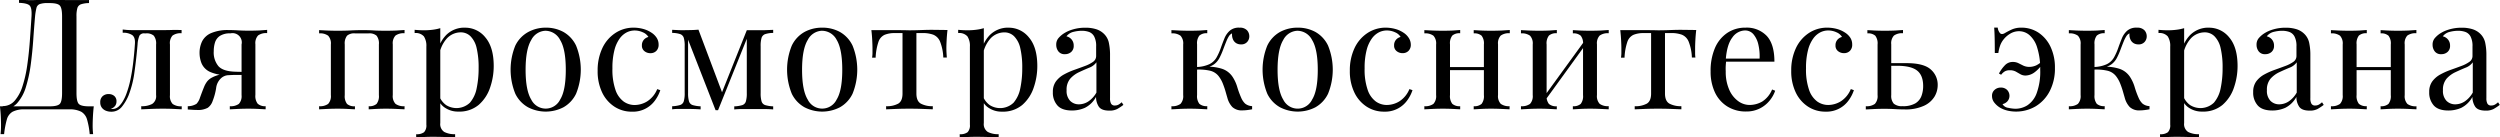
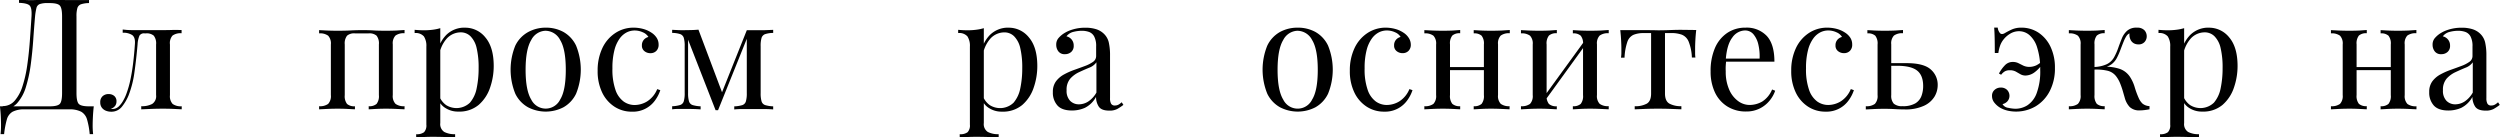
<svg xmlns="http://www.w3.org/2000/svg" id="Слой_1" data-name="Слой 1" viewBox="0 0 809.93 44.51">
  <title>3-5 для прос</title>
  <path d="M148.78,935.59v1a8.54,8.54,0,0,0-2.58.38,1.88,1.88,0,0,0-1.18,1.2,9.09,9.09,0,0,0-.3,2.73v24.83q0,2.75.75,3.53t3.3.78h1.55q-.2,1.75-.28,3.4t-.08,2.5a25.2,25.2,0,0,0,.15,3.1H149a24.58,24.58,0,0,0-.85-4.71,4.26,4.26,0,0,0-1.88-2.53,8.07,8.07,0,0,0-4-.78H128a8.06,8.06,0,0,0-4,.78,4.15,4.15,0,0,0-1.85,2.53,28.79,28.79,0,0,0-.88,4.71h-1.15a25.2,25.2,0,0,0,.15-3.1q0-.85-.07-2.5t-.28-3.4H136q2.55,0,3.3-.78t.75-3.53V940.9q0-2.75-.75-3.53t-3.3-.78h-.65a7.31,7.31,0,0,0-2.55.33,1.75,1.75,0,0,0-1.05,1.25,19.28,19.28,0,0,0-.45,2.73q-.3,3.41-.58,7.46t-.8,8a44,44,0,0,1-1.55,7.29,14,14,0,0,1-2.83,5.31,6,6,0,0,1-4.71,2v-1a5,5,0,0,0,3.86-1.73,13.07,13.07,0,0,0,2.53-4.68,39.88,39.88,0,0,0,1.53-6.73q.55-3.78.85-7.89t.55-8.11q.15-2.65-.6-3.43t-3.45-.88v-1l2.5.1q1.45.05,2.65,0t2.23-.07q1.08-.08,2.18-.08,1.9,0,3.45.08t3.71.07l2.1,0,2.13,0Q148.08,935.64,148.78,935.59Z" transform="translate(-119.94 -935.59)" />
  <path d="M178.77,945.31v1.05a4.5,4.5,0,0,0-2.93.75A3.66,3.66,0,0,0,175,950v16.42a3.66,3.66,0,0,0,.88,2.85,4.51,4.51,0,0,0,2.93.75V971l-2.5-.12q-1.65-.08-3.6-.08t-3.93.08l-3.08.13V970a7.17,7.17,0,0,0,3.53-.73,3,3,0,0,0,1.28-2.88V950a4.07,4.07,0,0,0-.75-2.85,3.53,3.53,0,0,0-2.55-.75h-.45a1.7,1.7,0,0,0-1.65.75,8.56,8.56,0,0,0-.6,2.85q-.4,4.66-1,8.89a32.56,32.56,0,0,1-1.93,7.64,14.87,14.87,0,0,1-2.08,3.55,4.3,4.3,0,0,1-3.58,1.7,4.48,4.48,0,0,1-1.7-.33,3,3,0,0,1-1.3-1,2.74,2.74,0,0,1-.5-1.68,2.54,2.54,0,0,1,.75-2,2.75,2.75,0,0,1,2-.7,2.7,2.7,0,0,1,1.78.6,2.21,2.21,0,0,1,.73,1.8,2.38,2.38,0,0,1-.45,1.43,3.18,3.18,0,0,1-1.45,1,.61.61,0,0,0,.28,0h.23a3,3,0,0,0,2.13-.83,8,8,0,0,0,1.5-2,13.34,13.34,0,0,0,.93-2,31.81,31.81,0,0,0,1.35-4.71q.55-2.6.9-5.56t.55-6q.15-2.1-.88-2.85a5.2,5.2,0,0,0-3.08-.75v-1.05l1.28.13q.88.07,2.13.07h9.71q1.75,0,3.48-.07Z" transform="translate(-119.94 -935.59)" />
-   <path d="M196.49,959.27v.55l-2.6.13a3.73,3.73,0,0,0-2.35,1,5.14,5.14,0,0,0-1.58,3.2,19.8,19.8,0,0,1-1.13,4.16,4.4,4.4,0,0,1-1.58,2.2,6.68,6.68,0,0,1-3.58.7q-.65,0-1.35-.05l-1.55-.1V970a5.3,5.3,0,0,0,2.83-.78,5,5,0,0,0,1.13-2q.8-2.2,1.3-3.4a7.62,7.62,0,0,1,1.05-1.88,4.94,4.94,0,0,1,1.45-1.18,10,10,0,0,1,1.93-.8,14.71,14.71,0,0,1,2.63-.53A24.26,24.26,0,0,1,196.49,959.27Zm10-14v1.05a4.5,4.5,0,0,0-2.93.75,3.66,3.66,0,0,0-.88,2.85v16.42a4.06,4.06,0,0,0,.75,2.85A3.54,3.54,0,0,0,206,970V971l-2.38-.12q-1.58-.08-3.23-.08t-3.4.08l-2.6.13V970a4.51,4.51,0,0,0,2.93-.75,3.67,3.67,0,0,0,.88-2.85V950a3,3,0,0,0-3.6-3.6,5.94,5.94,0,0,0-3.43.83,4,4,0,0,0-1.58,2.13,9.48,9.48,0,0,0-.4,2.8,6.92,6.92,0,0,0,1.55,4.91q1.55,1.65,5.46,1.75,1.25.05,2.5.05h2.5l.1,1q-2.65,0-4.53,0t-2.88.05a13.08,13.08,0,0,1-6-1.08,5.43,5.43,0,0,1-2.65-2.73,9,9,0,0,1-.65-3.3,8.56,8.56,0,0,1,.83-3.83,5.84,5.84,0,0,1,2.88-2.65,13.56,13.56,0,0,1,5.71-1q1.4,0,3.1.1t3.5.1q1.6,0,3.33-.07Z" transform="translate(-119.94 -935.59)" />
  <path d="M251,945.31v1.05a4.5,4.5,0,0,0-2.93.75,3.66,3.66,0,0,0-.88,2.85v16.42a3.66,3.66,0,0,0,.88,2.85A4.51,4.51,0,0,0,251,970V971l-2.6-.12q-1.75-.08-3.4-.08t-3.23.08l-2.38.13V970a3.54,3.54,0,0,0,2.55-.75,4.07,4.07,0,0,0,.75-2.85V950a4.07,4.07,0,0,0-.75-2.85,3.54,3.54,0,0,0-2.55-.75h-4.46a3.54,3.54,0,0,0-2.55.75,4.07,4.07,0,0,0-.75,2.85v16.42a4.07,4.07,0,0,0,.75,2.85,3.54,3.54,0,0,0,2.55.75V971l-2.38-.12q-1.58-.08-3.23-.08t-3.4.08l-2.6.13V970a4.51,4.51,0,0,0,2.93-.75,3.67,3.67,0,0,0,.88-2.85V950a3.67,3.67,0,0,0-.88-2.85,4.5,4.5,0,0,0-2.93-.75v-1.05l2.6.13q1.75.07,3.4.07,2.4,0,4.28-.1t3.83-.1q2,0,3.56.1t4,.1q1.65,0,3.4-.07Z" transform="translate(-119.94 -935.59)" />
  <path d="M262.58,944.71v30.74a3,3,0,0,0,1.28,2.88,7.19,7.19,0,0,0,3.53.73v1.05l-3.05-.12q-2-.07-4.16-.08-1.55,0-3.08.08l-2.33.13v-1.05a3.92,3.92,0,0,0,2.55-.65,3.17,3.17,0,0,0,.75-2.45V950.71a5.59,5.59,0,0,0-.8-3.33,3.54,3.54,0,0,0-3-1.08v-1.05q1.6.15,3.1.15a21.08,21.08,0,0,0,2.78-.18A14,14,0,0,0,262.58,944.71Zm8-.15a8.34,8.34,0,0,1,6.63,3.18q2.68,3.18,2.68,9.24a21.33,21.33,0,0,1-1.18,7,12.75,12.75,0,0,1-3.68,5.58,9.71,9.71,0,0,1-6.61,2.18,7.43,7.43,0,0,1-4.08-1.1A5.58,5.58,0,0,1,262,968l.5-.7a6.35,6.35,0,0,0,2,2.35,6.3,6.3,0,0,0,7.69-.8,10.11,10.11,0,0,0,2.18-4.68,31.1,31.1,0,0,0,.63-6.48,27.27,27.27,0,0,0-.65-6.56,7.87,7.87,0,0,0-2-3.81,4.45,4.45,0,0,0-3.2-1.25,6.14,6.14,0,0,0-4.46,2,10.48,10.48,0,0,0-2.55,6.13l-.6-.7a10.66,10.66,0,0,1,3-6.61A8.32,8.32,0,0,1,270.59,944.55Z" transform="translate(-119.94 -935.59)" />
  <path d="M296.73,944.55a11.77,11.77,0,0,1,5.76,1.4,10,10,0,0,1,4.08,4.41,20.67,20.67,0,0,1,0,15.6,10,10,0,0,1-4.08,4.38,12.47,12.47,0,0,1-11.49,0,10,10,0,0,1-4.11-4.38,20.67,20.67,0,0,1,0-15.6A10,10,0,0,1,291,946,11.81,11.81,0,0,1,296.73,944.55Zm0,1a5.39,5.39,0,0,0-4.68,3q-1.83,3-1.83,9.66t1.83,9.64a5.21,5.21,0,0,0,9.36,0q1.83-2.93,1.83-9.64t-1.83-9.66A5.39,5.39,0,0,0,296.73,945.56Z" transform="translate(-119.94 -935.59)" />
  <path d="M325.16,944.55a12,12,0,0,1,3.1.4,9.07,9.07,0,0,1,2.7,1.2,5.6,5.6,0,0,1,1.75,1.73,4,4,0,0,1,.6,2.13,2.76,2.76,0,0,1-.75,2.08,2.62,2.62,0,0,1-1.9.73,3,3,0,0,1-1.93-.65,2.22,2.22,0,0,1-.83-1.85,2.68,2.68,0,0,1,.63-1.85,2.82,2.82,0,0,1,1.48-.9,3.77,3.77,0,0,0-1.78-1.5,6.33,6.33,0,0,0-2.73-.6,5.74,5.74,0,0,0-2.5.6,6.48,6.48,0,0,0-2.3,2,10.93,10.93,0,0,0-1.7,3.75,22.88,22.88,0,0,0-.65,5.93,20,20,0,0,0,1,7,7.74,7.74,0,0,0,2.63,3.73,6.15,6.15,0,0,0,3.58,1.13,7.89,7.89,0,0,0,4-1.15,8.46,8.46,0,0,0,3.3-4l1,.35a11.63,11.63,0,0,1-1.65,3.23,8.78,8.78,0,0,1-7.56,3.73,10.18,10.18,0,0,1-5.61-1.6,11.16,11.16,0,0,1-4-4.58,15.79,15.79,0,0,1-1.48-7.08,16.77,16.77,0,0,1,1.48-7.23,11.83,11.83,0,0,1,4.13-4.91A10.64,10.64,0,0,1,325.16,944.55Z" transform="translate(-119.94 -935.59)" />
  <path d="M370.43,945.26v1a8.55,8.55,0,0,0-2.58.38,1.88,1.88,0,0,0-1.18,1.2,9.09,9.09,0,0,0-.3,2.73v15.17a9.12,9.12,0,0,0,.3,2.7,1.81,1.81,0,0,0,1.18,1.2,10.27,10.27,0,0,0,2.58.4v1q-1.15-.1-2.8-.12l-3.4,0-3.66,0q-1.7,0-2.75.13v-1a10.28,10.28,0,0,0,2.58-.4,1.81,1.81,0,0,0,1.18-1.2,9.12,9.12,0,0,0,.3-2.7V948.16l-9.31,23.13h-.8l-8.91-22.83v17.27a9.12,9.12,0,0,0,.3,2.7,1.81,1.81,0,0,0,1.18,1.2,10.28,10.28,0,0,0,2.58.4v1q-1.8-.15-4.56-.15l-2.53,0q-1.28,0-2.13.13v-1a10.29,10.29,0,0,0,2.58-.4,1.81,1.81,0,0,0,1.18-1.2,9.1,9.1,0,0,0,.3-2.7V950.56a9.07,9.07,0,0,0-.3-2.73,1.88,1.88,0,0,0-1.18-1.2,8.57,8.57,0,0,0-2.58-.38v-1l2.13.1q1.28.05,2.53,0,2.2,0,3.86-.15l7.91,21-.6.1,8.36-20.93h2.35q1.75,0,3.38,0Z" transform="translate(-119.94 -935.59)" />
-   <path d="M386.3,944.55a11.77,11.77,0,0,1,5.76,1.4,10,10,0,0,1,4.08,4.41,20.67,20.67,0,0,1,0,15.6,10,10,0,0,1-4.08,4.38,12.47,12.47,0,0,1-11.49,0,10,10,0,0,1-4.11-4.38,20.67,20.67,0,0,1,0-15.6,10,10,0,0,1,4.11-4.41A11.81,11.81,0,0,1,386.3,944.55Zm0,1a5.39,5.39,0,0,0-4.68,3q-1.83,3-1.83,9.66t1.83,9.64a5.21,5.21,0,0,0,9.36,0q1.83-2.93,1.83-9.64T391,948.51A5.39,5.39,0,0,0,386.3,945.56Z" transform="translate(-119.94 -935.59)" />
-   <path d="M426.9,945.31q-.2,1.75-.28,3.35t-.08,2.45q0,.9.05,1.73t.1,1.38h-1.15a15.34,15.34,0,0,0-1.05-5.16,4.05,4.05,0,0,0-2.2-2.23,9.9,9.9,0,0,0-3.46-.53h-2v19.58q0,2.45,1.43,3.28a7.75,7.75,0,0,0,3.88.83V971l-3.18-.12q-2-.08-4.38-.08t-4.36.08l-3.2.13V970a7.72,7.72,0,0,0,3.91-.83q1.4-.83,1.4-3.28V946.31h-2.45a8.5,8.5,0,0,0-3.33.55,3.81,3.81,0,0,0-2,2.25,18.45,18.45,0,0,0-.93,5.16h-1.15a9.61,9.61,0,0,0,.13-1.38q0-.83,0-1.73t-.08-2.45q-.07-1.6-.28-3.35h4.81q1.7,0,3.63,0t3.78.05q1.9,0,3.85-.08t3.65-.08Z" transform="translate(-119.94 -935.59)" />
  <path d="M438.67,944.71v30.74a3,3,0,0,0,1.28,2.88,7.19,7.19,0,0,0,3.53.73v1.05l-3.05-.12q-2-.07-4.16-.08-1.55,0-3.08.08l-2.33.13v-1.05a3.92,3.92,0,0,0,2.55-.65,3.17,3.17,0,0,0,.75-2.45V950.71a5.59,5.59,0,0,0-.8-3.33,3.54,3.54,0,0,0-3-1.08v-1.05q1.6.15,3.1.15a21.08,21.08,0,0,0,2.78-.18A14,14,0,0,0,438.67,944.71Zm8-.15a8.34,8.34,0,0,1,6.63,3.18Q456,950.91,456,957a21.33,21.33,0,0,1-1.18,7,12.75,12.75,0,0,1-3.68,5.58,9.71,9.71,0,0,1-6.61,2.18,7.43,7.43,0,0,1-4.08-1.1,5.58,5.58,0,0,1-2.33-2.65l.5-.7a6.35,6.35,0,0,0,2,2.35,6.3,6.3,0,0,0,7.69-.8,10.11,10.11,0,0,0,2.18-4.68,31.1,31.1,0,0,0,.63-6.48,27.27,27.27,0,0,0-.65-6.56,7.87,7.87,0,0,0-2-3.81,4.45,4.45,0,0,0-3.2-1.25,6.14,6.14,0,0,0-4.46,2,10.48,10.48,0,0,0-2.55,6.13l-.6-.7a10.66,10.66,0,0,1,3-6.61A8.32,8.32,0,0,1,446.68,944.55Z" transform="translate(-119.94 -935.59)" />
  <path d="M467.25,971.39q-3.26,0-4.73-1.63a6.19,6.19,0,0,1-1.48-4.33,5.66,5.66,0,0,1,1-3.48,8,8,0,0,1,2.63-2.25,22.89,22.89,0,0,1,3.38-1.5q1.78-.63,3.38-1.23a11,11,0,0,0,2.63-1.35,2.27,2.27,0,0,0,1-1.9v-3.1a6.6,6.6,0,0,0-.63-3.2,3.13,3.13,0,0,0-1.68-1.48,7,7,0,0,0-2.35-.38,11.27,11.27,0,0,0-2.68.35,4,4,0,0,0-2.28,1.45,3,3,0,0,1,2.35,3.05,2.54,2.54,0,0,1-.8,2,2.94,2.94,0,0,1-2.05.73,2.45,2.45,0,0,1-2.13-.93,3.44,3.44,0,0,1-.68-2.08,3.23,3.23,0,0,1,.65-2.1,8.09,8.09,0,0,1,1.65-1.5,11,11,0,0,1,3-1.38,13.74,13.74,0,0,1,4.13-.58,11.34,11.34,0,0,1,3.5.48,6.29,6.29,0,0,1,2.4,1.38,5.63,5.63,0,0,1,1.7,2.93,18.5,18.5,0,0,1,.4,4.13v13.92a3.51,3.51,0,0,0,.35,1.78,1.29,1.29,0,0,0,1.2.58,2.43,2.43,0,0,0,1.23-.3,6,6,0,0,0,1-.75l.55.85a16.7,16.7,0,0,1-2,1.33,5.29,5.29,0,0,1-2.55.53q-2.6,0-3.46-1.35a5.69,5.69,0,0,1-.85-3.1,8.46,8.46,0,0,1-3.63,3.55A10.31,10.31,0,0,1,467.25,971.39Zm2.2-2a5.65,5.65,0,0,0,3-.88,8.44,8.44,0,0,0,2.7-2.93v-9.81a5,5,0,0,1-2.33,1.75q-1.58.65-3.25,1.43a8.86,8.86,0,0,0-2.88,2.1,5.44,5.44,0,0,0-1.2,3.78,4.6,4.6,0,0,0,1.15,3.43A3.92,3.92,0,0,0,469.46,969.39Z" transform="translate(-119.94 -935.59)" />
-   <path d="M511.06,945.31v1.05a3.54,3.54,0,0,0-2.55.75,4.06,4.06,0,0,0-.75,2.85v16.42a4.06,4.06,0,0,0,.75,2.85,3.54,3.54,0,0,0,2.55.75V971l-2.4-.12q-1.6-.08-3.25-.08t-3.38.08l-2.58.13V970a4.51,4.51,0,0,0,2.93-.75,3.67,3.67,0,0,0,.88-2.85V950a3.67,3.67,0,0,0-.88-2.85,4.5,4.5,0,0,0-2.93-.75v-1.05l2.58.13q1.73.07,3.38.07t3.25-.07Zm10.41-.75a3.11,3.11,0,0,1,2.48.85,2.87,2.87,0,0,1,.73,1.9,2.7,2.7,0,0,1-.7,1.88,2.5,2.5,0,0,1-2,.78,2.9,2.9,0,0,1-1.55-.4,2.62,2.62,0,0,1-1-1.13,3.8,3.8,0,0,1-.35-1.68v-.35a2.37,2.37,0,0,0-1,.9,10.57,10.57,0,0,0-.87,1.75q-.45,1.1-1.05,2.7a22.88,22.88,0,0,1-1.15,2.6,6.08,6.08,0,0,1-1.8,2.1,6.64,6.64,0,0,1-3.15,1.1l.45-.35a15.25,15.25,0,0,1,5.28.65,6.57,6.57,0,0,1,3.58,2.8,12.43,12.43,0,0,1,1.43,3.2,28,28,0,0,0,1.23,3.35,5.73,5.73,0,0,0,1.28,1.93,3.84,3.84,0,0,0,2.28.83V971q-.8.15-1.6.25a12.2,12.2,0,0,1-1.5.1,4.44,4.44,0,0,1-3.3-1.08,6.93,6.93,0,0,1-1.6-2.93q-.25-.85-.6-2.08c-.23-.82-.52-1.65-.85-2.5a9.68,9.68,0,0,0-1.2-2.23,5,5,0,0,0-2.85-2,15.72,15.72,0,0,0-4.56-.38v-.85a10.73,10.73,0,0,0,4.25-.93,5.48,5.48,0,0,0,2.3-2.18,19.22,19.22,0,0,0,1.45-3.3q.5-1.4,1.1-2.88a6.59,6.59,0,0,1,1.73-2.48A4.47,4.47,0,0,1,521.48,944.55Z" transform="translate(-119.94 -935.59)" />
  <path d="M540.35,944.55a11.77,11.77,0,0,1,5.76,1.4,10,10,0,0,1,4.08,4.41,20.67,20.67,0,0,1,0,15.6,10,10,0,0,1-4.08,4.38,12.47,12.47,0,0,1-11.49,0,10,10,0,0,1-4.11-4.38,20.68,20.68,0,0,1,0-15.6,10,10,0,0,1,4.11-4.41A11.81,11.81,0,0,1,540.35,944.55Zm0,1a5.39,5.39,0,0,0-4.68,3q-1.83,3-1.83,9.66t1.83,9.64a5.2,5.2,0,0,0,9.36,0q1.83-2.93,1.83-9.64T545,948.51A5.39,5.39,0,0,0,540.35,945.56Z" transform="translate(-119.94 -935.59)" />
  <path d="M568.79,944.55a12,12,0,0,1,3.1.4,9.06,9.06,0,0,1,2.7,1.2,5.6,5.6,0,0,1,1.75,1.73A4,4,0,0,1,577,950a2.75,2.75,0,0,1-.75,2.08,2.62,2.62,0,0,1-1.9.73,3,3,0,0,1-1.93-.65,2.22,2.22,0,0,1-.83-1.85,2.68,2.68,0,0,1,.63-1.85,2.82,2.82,0,0,1,1.48-.9,3.77,3.77,0,0,0-1.78-1.5,6.33,6.33,0,0,0-2.73-.6,5.74,5.74,0,0,0-2.5.6,6.48,6.48,0,0,0-2.3,2,10.92,10.92,0,0,0-1.7,3.75,22.86,22.86,0,0,0-.65,5.93,20,20,0,0,0,1,7,7.74,7.74,0,0,0,2.63,3.73,6.15,6.15,0,0,0,3.58,1.13,7.9,7.9,0,0,0,4-1.15,8.46,8.46,0,0,0,3.3-4l1,.35a11.65,11.65,0,0,1-1.65,3.23,8.78,8.78,0,0,1-7.56,3.73,10.18,10.18,0,0,1-5.61-1.6,11.16,11.16,0,0,1-4-4.58,15.78,15.78,0,0,1-1.48-7.08,16.76,16.76,0,0,1,1.48-7.23,11.83,11.83,0,0,1,4.13-4.91A10.64,10.64,0,0,1,568.79,944.55Z" transform="translate(-119.94 -935.59)" />
  <path d="M593,945.31v1.05a3.53,3.53,0,0,0-2.55.75,4.06,4.06,0,0,0-.75,2.85v16.42a4.06,4.06,0,0,0,.75,2.85A3.54,3.54,0,0,0,593,970V971l-2.38-.12q-1.58-.08-3.23-.08t-3.4.08l-2.6.13V970a4.51,4.51,0,0,0,2.93-.75,3.67,3.67,0,0,0,.88-2.85V950a3.66,3.66,0,0,0-.88-2.85,4.5,4.5,0,0,0-2.93-.75v-1.05l2.6.13q1.75.07,3.4.07t3.23-.07Zm9.16,12v1H588v-1Zm6.91-12v1.05a4.5,4.5,0,0,0-2.93.75,3.66,3.66,0,0,0-.88,2.85v16.42a3.67,3.67,0,0,0,.88,2.85A4.51,4.51,0,0,0,609,970V971l-2.6-.12q-1.75-.08-3.41-.08t-3.23.08l-2.38.13V970a3.54,3.54,0,0,0,2.55-.75,4.06,4.06,0,0,0,.75-2.85V950a4.06,4.06,0,0,0-.75-2.85,3.54,3.54,0,0,0-2.55-.75v-1.05l2.38.13q1.58.07,3.23.07t3.41-.07Z" transform="translate(-119.94 -935.59)" />
  <path d="M624.31,945.31v1.05a3.53,3.53,0,0,0-2.55.75A4.06,4.06,0,0,0,621,950v16.42a4.06,4.06,0,0,0,.75,2.85,3.54,3.54,0,0,0,2.55.75V971l-2.38-.12q-1.58-.08-3.23-.08t-3.4.08l-2.6.13V970a4.51,4.51,0,0,0,2.93-.75,3.67,3.67,0,0,0,.88-2.85V950a3.66,3.66,0,0,0-.88-2.85,4.5,4.5,0,0,0-2.93-.75v-1.05l2.6.13q1.75.07,3.4.07t3.23-.07Zm9,3.5.8.55-13.77,19-.8-.6Zm7.81-3.5v1.05a4.5,4.5,0,0,0-2.93.75,3.66,3.66,0,0,0-.88,2.85v16.42a3.66,3.66,0,0,0,.88,2.85,4.51,4.51,0,0,0,2.93.75V971l-2.6-.12q-1.75-.08-3.41-.08t-3.23.08l-2.38.13V970a3.54,3.54,0,0,0,2.55-.75,4.06,4.06,0,0,0,.75-2.85V950a4.06,4.06,0,0,0-.75-2.85,3.54,3.54,0,0,0-2.55-.75v-1.05l2.38.13q1.58.07,3.23.07t3.41-.07Z" transform="translate(-119.94 -935.59)" />
  <path d="M669.47,945.31q-.2,1.75-.28,3.35t-.08,2.45q0,.9,0,1.73t.1,1.38h-1.15a15.34,15.34,0,0,0-1.05-5.16,4.06,4.06,0,0,0-2.2-2.23,9.9,9.9,0,0,0-3.46-.53h-2v19.58q0,2.45,1.43,3.28a7.75,7.75,0,0,0,3.88.83V971l-3.18-.12q-2-.08-4.38-.08t-4.36.08l-3.2.13V970a7.72,7.72,0,0,0,3.91-.83q1.4-.83,1.4-3.28V946.31H652.5a8.49,8.49,0,0,0-3.33.55,3.81,3.81,0,0,0-2,2.25,18.49,18.49,0,0,0-.93,5.16h-1.15a9.69,9.69,0,0,0,.13-1.38q0-.83,0-1.73t-.08-2.45q-.08-1.6-.28-3.35h4.81q1.7,0,3.63,0t3.78.05q1.9,0,3.86-.08t3.66-.08Z" transform="translate(-119.94 -935.59)" />
  <path d="M685.44,944.55a8.92,8.92,0,0,1,6.88,2.68q2.48,2.68,2.48,8.34H677.13l-.05-1H690a16.48,16.48,0,0,0-.4-4.53,7.85,7.85,0,0,0-1.58-3.33,3.5,3.5,0,0,0-2.78-1.25,5.11,5.11,0,0,0-4.08,2.3q-1.78,2.3-2.13,7.31l.15.2q-.1.75-.15,1.65t0,1.8a14.22,14.22,0,0,0,1.1,5.86,9,9,0,0,0,2.88,3.73,6.23,6.23,0,0,0,3.68,1.28,8.15,8.15,0,0,0,4.16-1.1,8.38,8.38,0,0,0,3.2-3.91l1,.4a10.32,10.32,0,0,1-1.8,3.2,9.65,9.65,0,0,1-3.15,2.53,9.53,9.53,0,0,1-4.41,1,11.21,11.21,0,0,1-6.18-1.65,10.72,10.72,0,0,1-4-4.58,15.66,15.66,0,0,1-1.38-6.73,18.71,18.71,0,0,1,1.4-7.59,11.19,11.19,0,0,1,4-4.91A10.38,10.38,0,0,1,685.44,944.55Z" transform="translate(-119.94 -935.59)" />
  <path d="M711.88,944.55a12,12,0,0,1,3.1.4,9.06,9.06,0,0,1,2.7,1.2,5.6,5.6,0,0,1,1.75,1.73A4,4,0,0,1,720,950a2.75,2.75,0,0,1-.75,2.08,2.62,2.62,0,0,1-1.9.73,3,3,0,0,1-1.93-.65,2.22,2.22,0,0,1-.83-1.85,2.68,2.68,0,0,1,.63-1.85,2.82,2.82,0,0,1,1.48-.9,3.77,3.77,0,0,0-1.78-1.5,6.33,6.33,0,0,0-2.73-.6,5.74,5.74,0,0,0-2.5.6,6.48,6.48,0,0,0-2.3,2,10.92,10.92,0,0,0-1.7,3.75,22.86,22.86,0,0,0-.65,5.93,20,20,0,0,0,1,7,7.74,7.74,0,0,0,2.63,3.73,6.15,6.15,0,0,0,3.58,1.13,7.9,7.9,0,0,0,4-1.15,8.46,8.46,0,0,0,3.3-4l1,.35a11.65,11.65,0,0,1-1.65,3.23,8.78,8.78,0,0,1-7.56,3.73,10.18,10.18,0,0,1-5.61-1.6,11.16,11.16,0,0,1-4-4.58,15.78,15.78,0,0,1-1.48-7.08,16.76,16.76,0,0,1,1.48-7.23,11.83,11.83,0,0,1,4.13-4.91A10.64,10.64,0,0,1,711.88,944.55Z" transform="translate(-119.94 -935.59)" />
  <path d="M736.46,945.31v1.05a4.5,4.5,0,0,0-2.93.75,3.66,3.66,0,0,0-.88,2.85v16.42a3.82,3.82,0,0,0,.83,2.8,4,4,0,0,0,2.83.8,7.78,7.78,0,0,0,4.13-.9,4.71,4.71,0,0,0,2-2.4,9.23,9.23,0,0,0,.55-3.2q0-3.45-1.93-5t-6.38-1.58h-5l-.1-.85h8.06q5.46,0,7.76,2a6.54,6.54,0,0,1,2.3,5.13,7.32,7.32,0,0,1-1,3.66,7.81,7.81,0,0,1-3.41,3,14.25,14.25,0,0,1-6.38,1.2q-1.4,0-3.1-.1t-3.5-.1q-1.55,0-3.3.08l-2.6.13V970a4.51,4.51,0,0,0,2.93-.75,3.67,3.67,0,0,0,.88-2.85V950a4.07,4.07,0,0,0-.75-2.85,3.54,3.54,0,0,0-2.55-.75v-1.05l2.38.13q1.58.07,3.23.07t3.4-.07Z" transform="translate(-119.94 -935.59)" />
  <path d="M774.76,944.55a9.92,9.92,0,0,1,5.61,1.63,11.23,11.23,0,0,1,3.88,4.56,15.56,15.56,0,0,1,1.43,6.88,15.82,15.82,0,0,1-1.68,7.48,12.27,12.27,0,0,1-4.53,4.91,12.55,12.55,0,0,1-9.09,1.43,8.87,8.87,0,0,1-2.53-1,6.89,6.89,0,0,1-1.8-1.6,3.38,3.38,0,0,1-.75-2.15,2.46,2.46,0,0,1,.85-2,2.92,2.92,0,0,1,2-.73,2.81,2.81,0,0,1,2,.73,2.73,2.73,0,0,1,.13,3.73,3.09,3.09,0,0,1-1.58.9,2.49,2.49,0,0,0,1.85,1.2,11.58,11.58,0,0,0,2.35.3,7.31,7.31,0,0,0,3.83-1.1,7.94,7.94,0,0,0,3-3.85,20.22,20.22,0,0,0,1.18-7.71,22.58,22.58,0,0,0-1-7.21,8.63,8.63,0,0,0-2.5-4,5.18,5.18,0,0,0-3.3-1.25,5.5,5.5,0,0,0-3.05.88,7.74,7.74,0,0,0-2.05,1.83,6.81,6.81,0,0,0-1.13,2.08,12.16,12.16,0,0,0-.53,2.28h-1.15q0-3.05-.05-5t-.15-3.23h1.15a3.22,3.22,0,0,0,.75,1.8q.55.55,1.5,0a24.84,24.84,0,0,1,2.38-1.23A7.47,7.47,0,0,1,774.76,944.55Zm7.41,10.16-.2,1a10.46,10.46,0,0,1-2.88,3.3,5.14,5.14,0,0,1-2.88,1.05,3.35,3.35,0,0,1-1.73-.43l-1.48-.85a4,4,0,0,0-2-.43,3.13,3.13,0,0,0-1.5.33,4.43,4.43,0,0,0-1.25,1.13l-.7-.4a11.46,11.46,0,0,1,2-2.75,3.42,3.42,0,0,1,2.48-1,4,4,0,0,1,1.83.4l1.6.8a4.62,4.62,0,0,0,2,.4,5.47,5.47,0,0,0,2.13-.48A7.8,7.8,0,0,0,782.17,954.72Z" transform="translate(-119.94 -935.59)" />
  <path d="M801.8,945.31v1.05a3.53,3.53,0,0,0-2.55.75,4.06,4.06,0,0,0-.75,2.85v16.42a4.06,4.06,0,0,0,.75,2.85,3.54,3.54,0,0,0,2.55.75V971l-2.4-.12q-1.6-.08-3.25-.08t-3.38.08l-2.58.13V970a4.51,4.51,0,0,0,2.93-.75,3.67,3.67,0,0,0,.88-2.85V950a3.66,3.66,0,0,0-.88-2.85,4.5,4.5,0,0,0-2.93-.75v-1.05l2.58.13q1.73.07,3.38.07t3.25-.07Zm10.41-.75a3.11,3.11,0,0,1,2.48.85,2.86,2.86,0,0,1,.73,1.9,2.7,2.7,0,0,1-.7,1.88,2.5,2.5,0,0,1-2,.78,2.9,2.9,0,0,1-1.55-.4,2.61,2.61,0,0,1-1-1.13,3.8,3.8,0,0,1-.35-1.68v-.35a2.36,2.36,0,0,0-1,.9,10.56,10.56,0,0,0-.88,1.75q-.45,1.1-1.05,2.7a22.88,22.88,0,0,1-1.15,2.6,6.07,6.07,0,0,1-1.8,2.1,6.63,6.63,0,0,1-3.15,1.1l.45-.35a15.25,15.25,0,0,1,5.28.65,6.56,6.56,0,0,1,3.58,2.8,12.43,12.43,0,0,1,1.43,3.2,28,28,0,0,0,1.23,3.35,5.75,5.75,0,0,0,1.28,1.93,3.83,3.83,0,0,0,2.28.83V971q-.8.15-1.6.25a12.22,12.22,0,0,1-1.5.1,4.44,4.44,0,0,1-3.3-1.08,6.92,6.92,0,0,1-1.6-2.93q-.25-.85-.6-2.08t-.85-2.5a9.71,9.71,0,0,0-1.2-2.23,5,5,0,0,0-2.85-2,15.73,15.73,0,0,0-4.56-.38v-.85a10.74,10.74,0,0,0,4.26-.93,5.48,5.48,0,0,0,2.3-2.18,19.29,19.29,0,0,0,1.45-3.3q.5-1.4,1.1-2.88a6.59,6.59,0,0,1,1.73-2.48A4.47,4.47,0,0,1,812.21,944.55Z" transform="translate(-119.94 -935.59)" />
  <path d="M827.54,944.71v30.74a3,3,0,0,0,1.28,2.88,7.18,7.18,0,0,0,3.53.73v1.05l-3.05-.12q-2-.07-4.16-.08-1.55,0-3.08.08l-2.33.13v-1.05a3.91,3.91,0,0,0,2.55-.65,3.17,3.17,0,0,0,.75-2.45V950.71a5.6,5.6,0,0,0-.8-3.33,3.54,3.54,0,0,0-3-1.08v-1.05q1.6.15,3.1.15a21.07,21.07,0,0,0,2.78-.18A14.07,14.07,0,0,0,827.54,944.71Zm8-.15a8.34,8.34,0,0,1,6.63,3.18q2.68,3.18,2.68,9.24a21.31,21.31,0,0,1-1.18,7,12.76,12.76,0,0,1-3.68,5.58,9.71,9.71,0,0,1-6.61,2.18,7.43,7.43,0,0,1-4.08-1.1A5.57,5.57,0,0,1,827,968l.5-.7a6.37,6.37,0,0,0,2,2.35,6.3,6.3,0,0,0,7.69-.8,10.11,10.11,0,0,0,2.18-4.68,31.1,31.1,0,0,0,.63-6.48,27.27,27.27,0,0,0-.65-6.56,7.87,7.87,0,0,0-2-3.81,4.45,4.45,0,0,0-3.21-1.25,6.14,6.14,0,0,0-4.46,2,10.48,10.48,0,0,0-2.55,6.13l-.6-.7a10.66,10.66,0,0,1,3-6.61A8.32,8.32,0,0,1,835.55,944.55Z" transform="translate(-119.94 -935.59)" />
-   <path d="M856.12,971.39q-3.25,0-4.73-1.63a6.19,6.19,0,0,1-1.48-4.33,5.66,5.66,0,0,1,1-3.48,8,8,0,0,1,2.63-2.25,22.92,22.92,0,0,1,3.38-1.5q1.78-.63,3.38-1.23a11,11,0,0,0,2.63-1.35,2.27,2.27,0,0,0,1-1.9v-3.1a6.6,6.6,0,0,0-.63-3.2,3.12,3.12,0,0,0-1.68-1.48,7,7,0,0,0-2.35-.38,11.27,11.27,0,0,0-2.68.35,4,4,0,0,0-2.28,1.45,3,3,0,0,1,2.35,3.05,2.54,2.54,0,0,1-.8,2,2.94,2.94,0,0,1-2.05.73,2.45,2.45,0,0,1-2.13-.93,3.43,3.43,0,0,1-.68-2.08,3.23,3.23,0,0,1,.65-2.1,8.09,8.09,0,0,1,1.65-1.5,11,11,0,0,1,3-1.38,13.74,13.74,0,0,1,4.13-.58,11.35,11.35,0,0,1,3.5.48,6.29,6.29,0,0,1,2.4,1.38,5.64,5.64,0,0,1,1.7,2.93,18.54,18.54,0,0,1,.4,4.13v13.92a3.51,3.51,0,0,0,.35,1.78,1.29,1.29,0,0,0,1.2.58,2.43,2.43,0,0,0,1.23-.3,5.94,5.94,0,0,0,1-.75l.55.85a16.7,16.7,0,0,1-2,1.33,5.29,5.29,0,0,1-2.55.53q-2.6,0-3.45-1.35a5.69,5.69,0,0,1-.85-3.1,8.46,8.46,0,0,1-3.63,3.55A10.31,10.31,0,0,1,856.12,971.39Zm2.2-2a5.65,5.65,0,0,0,3-.88,8.44,8.44,0,0,0,2.7-2.93v-9.81a5,5,0,0,1-2.33,1.75q-1.58.65-3.25,1.43a8.85,8.85,0,0,0-2.88,2.1,5.44,5.44,0,0,0-1.2,3.78,4.6,4.6,0,0,0,1.15,3.43A3.92,3.92,0,0,0,858.33,969.39Z" transform="translate(-119.94 -935.59)" />
  <path d="M886.71,945.31v1.05a3.53,3.53,0,0,0-2.55.75,4.06,4.06,0,0,0-.75,2.85v16.42a4.06,4.06,0,0,0,.75,2.85,3.54,3.54,0,0,0,2.55.75V971l-2.38-.12q-1.58-.08-3.23-.08t-3.4.08l-2.6.13V970a4.51,4.51,0,0,0,2.93-.75,3.67,3.67,0,0,0,.88-2.85V950a3.66,3.66,0,0,0-.88-2.85,4.5,4.5,0,0,0-2.93-.75v-1.05l2.6.13q1.75.07,3.4.07t3.23-.07Zm9.16,12v1H881.76v-1Zm6.91-12v1.05a4.5,4.5,0,0,0-2.93.75A3.66,3.66,0,0,0,899,950v16.42a3.67,3.67,0,0,0,.88,2.85,4.51,4.51,0,0,0,2.93.75V971l-2.6-.12q-1.75-.08-3.41-.08t-3.23.08l-2.38.13V970a3.54,3.54,0,0,0,2.55-.75,4.06,4.06,0,0,0,.75-2.85V950a4.06,4.06,0,0,0-.75-2.85,3.54,3.54,0,0,0-2.55-.75v-1.05l2.38.13q1.58.07,3.23.07t3.41-.07Z" transform="translate(-119.94 -935.59)" />
  <path d="M913.15,971.39q-3.25,0-4.73-1.63a6.19,6.19,0,0,1-1.48-4.33,5.66,5.66,0,0,1,1-3.48,8,8,0,0,1,2.63-2.25,22.92,22.92,0,0,1,3.38-1.5q1.78-.63,3.38-1.23a11,11,0,0,0,2.63-1.35,2.27,2.27,0,0,0,1-1.9v-3.1a6.6,6.6,0,0,0-.63-3.2,3.12,3.12,0,0,0-1.68-1.48,7,7,0,0,0-2.35-.38,11.27,11.27,0,0,0-2.68.35,4,4,0,0,0-2.28,1.45,3,3,0,0,1,2.35,3.05,2.54,2.54,0,0,1-.8,2,2.94,2.94,0,0,1-2.05.73,2.45,2.45,0,0,1-2.13-.93,3.43,3.43,0,0,1-.68-2.08,3.23,3.23,0,0,1,.65-2.1,8.09,8.09,0,0,1,1.65-1.5,11,11,0,0,1,3-1.38,13.74,13.74,0,0,1,4.13-.58,11.35,11.35,0,0,1,3.5.48,6.29,6.29,0,0,1,2.4,1.38,5.64,5.64,0,0,1,1.7,2.93,18.54,18.54,0,0,1,.4,4.13v13.92a3.51,3.51,0,0,0,.35,1.78,1.29,1.29,0,0,0,1.2.58,2.43,2.43,0,0,0,1.23-.3,5.94,5.94,0,0,0,1-.75l.55.85a16.7,16.7,0,0,1-2,1.33,5.29,5.29,0,0,1-2.55.53q-2.6,0-3.45-1.35a5.69,5.69,0,0,1-.85-3.1,8.46,8.46,0,0,1-3.63,3.55A10.31,10.31,0,0,1,913.15,971.39Zm2.2-2a5.65,5.65,0,0,0,3-.88,8.44,8.44,0,0,0,2.7-2.93v-9.81a5,5,0,0,1-2.33,1.75q-1.58.65-3.25,1.43a8.85,8.85,0,0,0-2.88,2.1,5.44,5.44,0,0,0-1.2,3.78,4.6,4.6,0,0,0,1.15,3.43A3.92,3.92,0,0,0,915.35,969.39Z" transform="translate(-119.94 -935.59)" />
</svg>